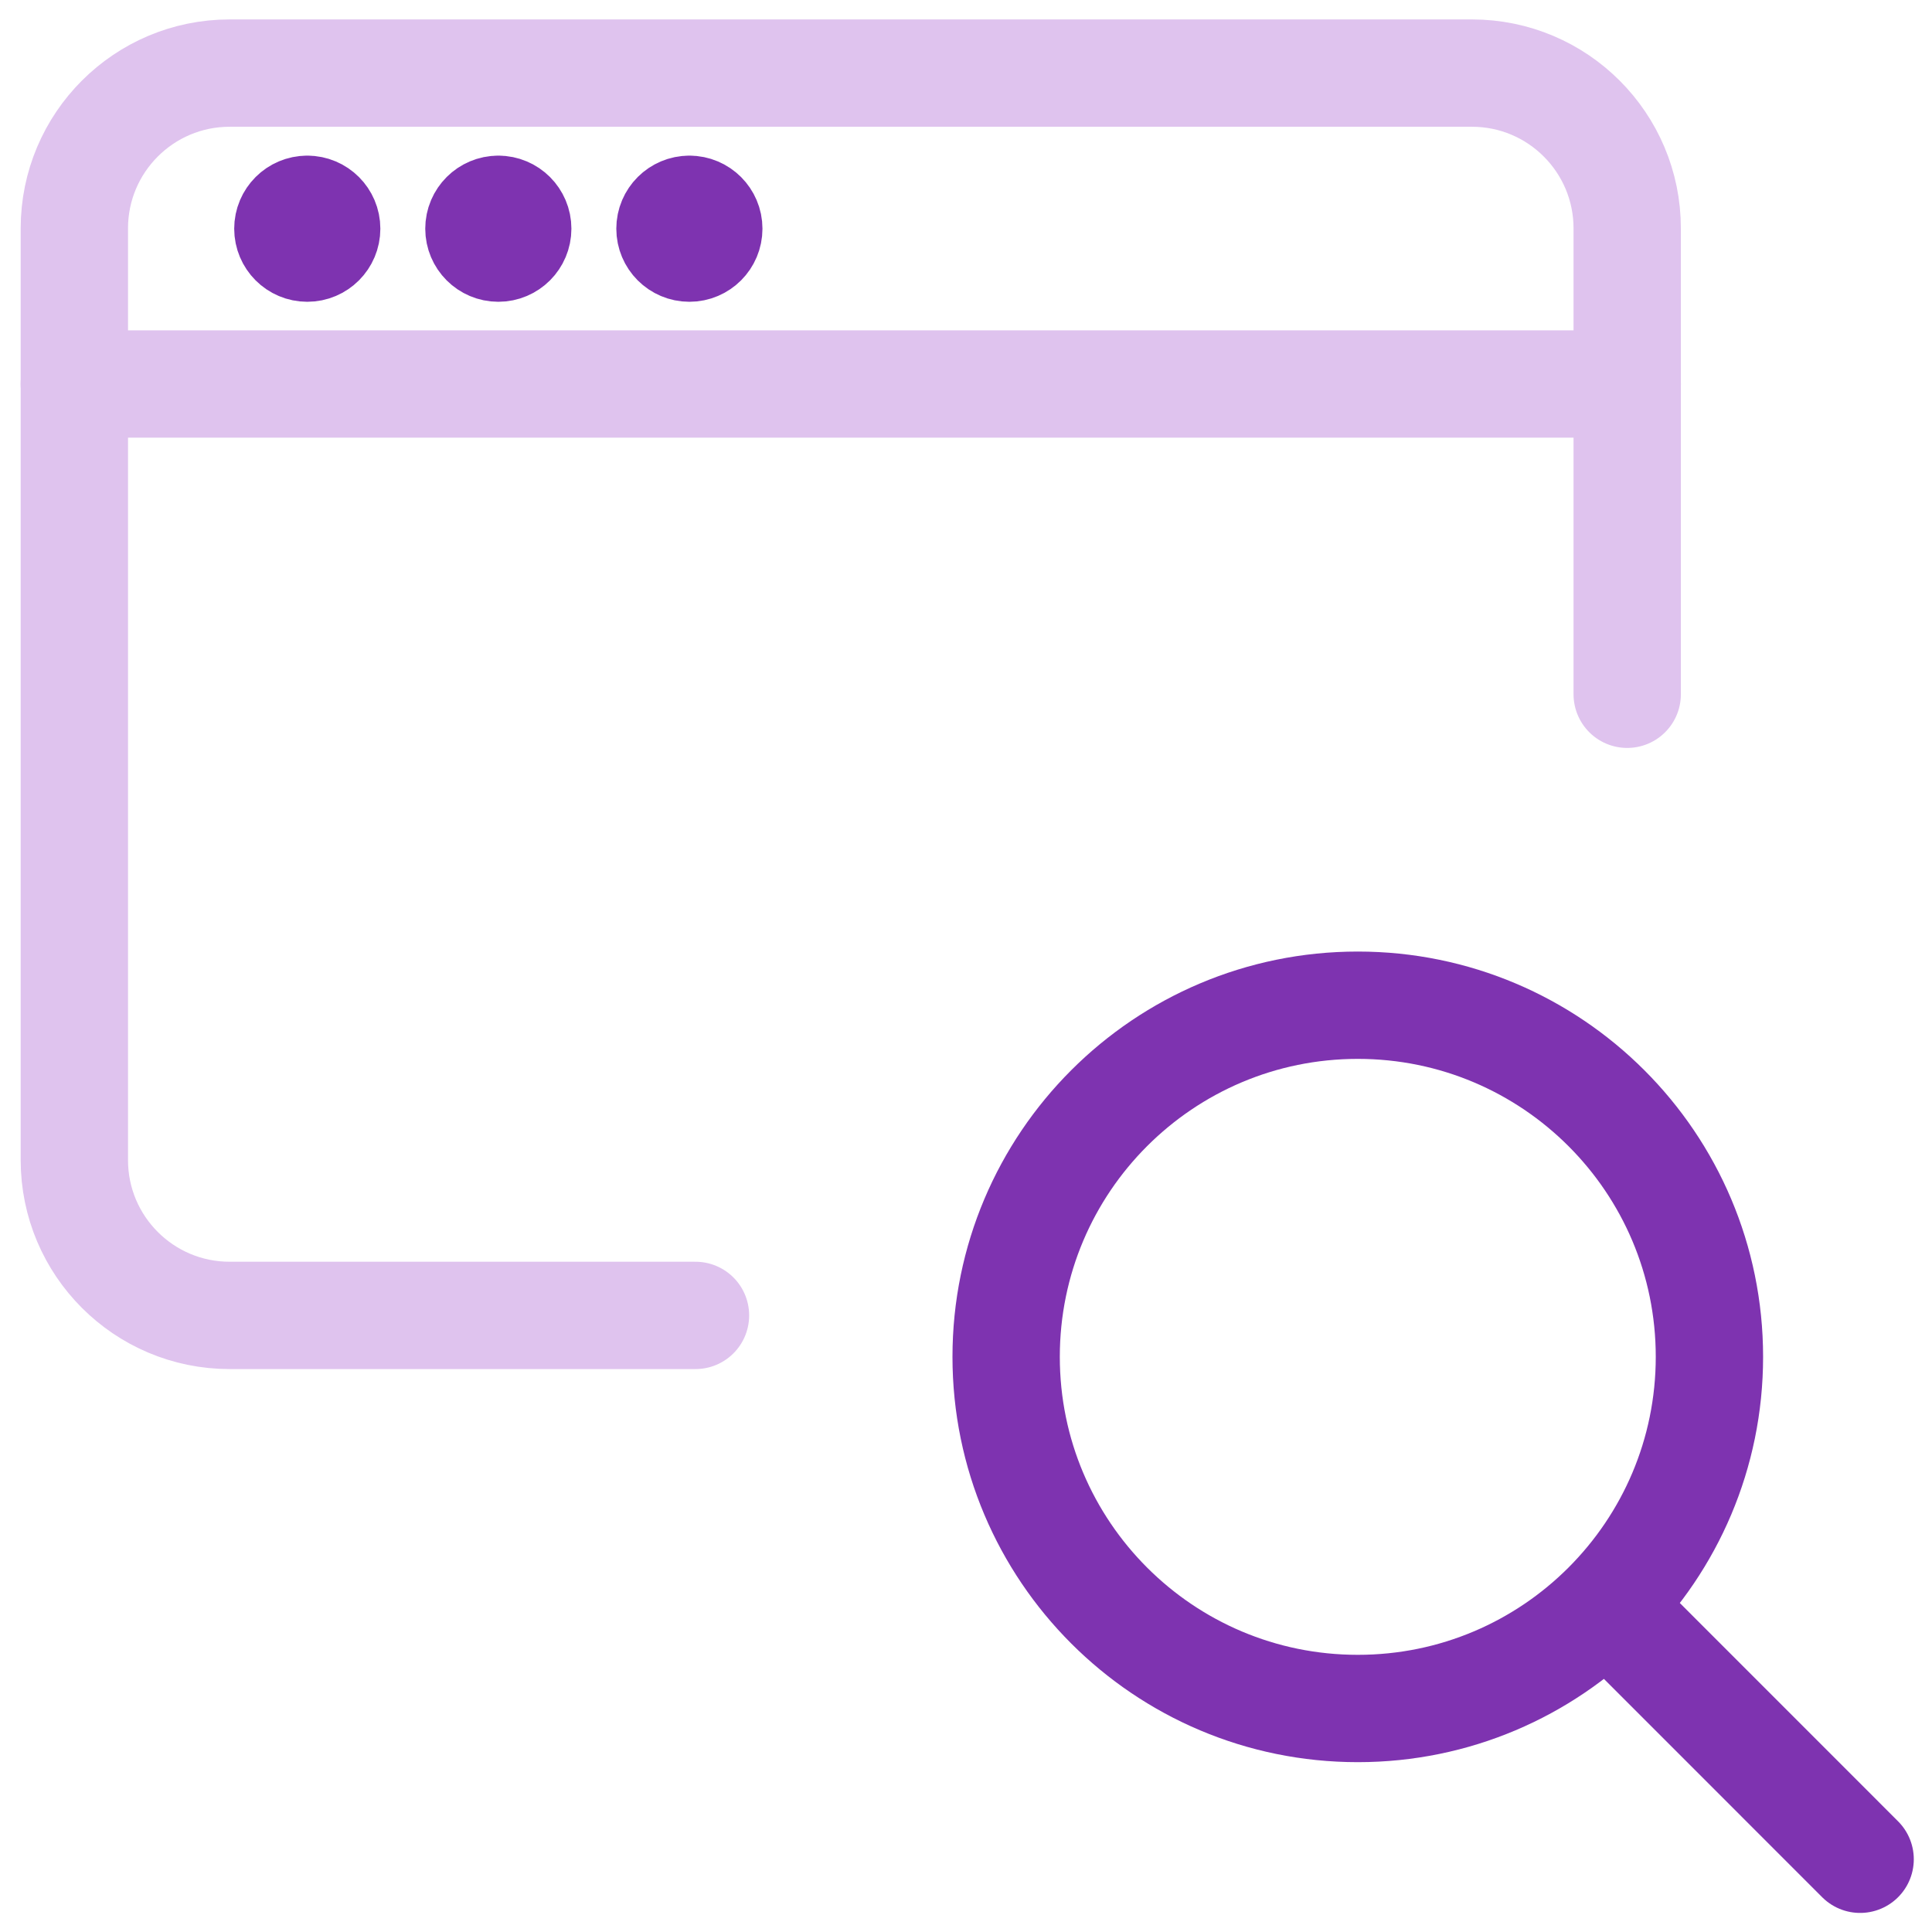
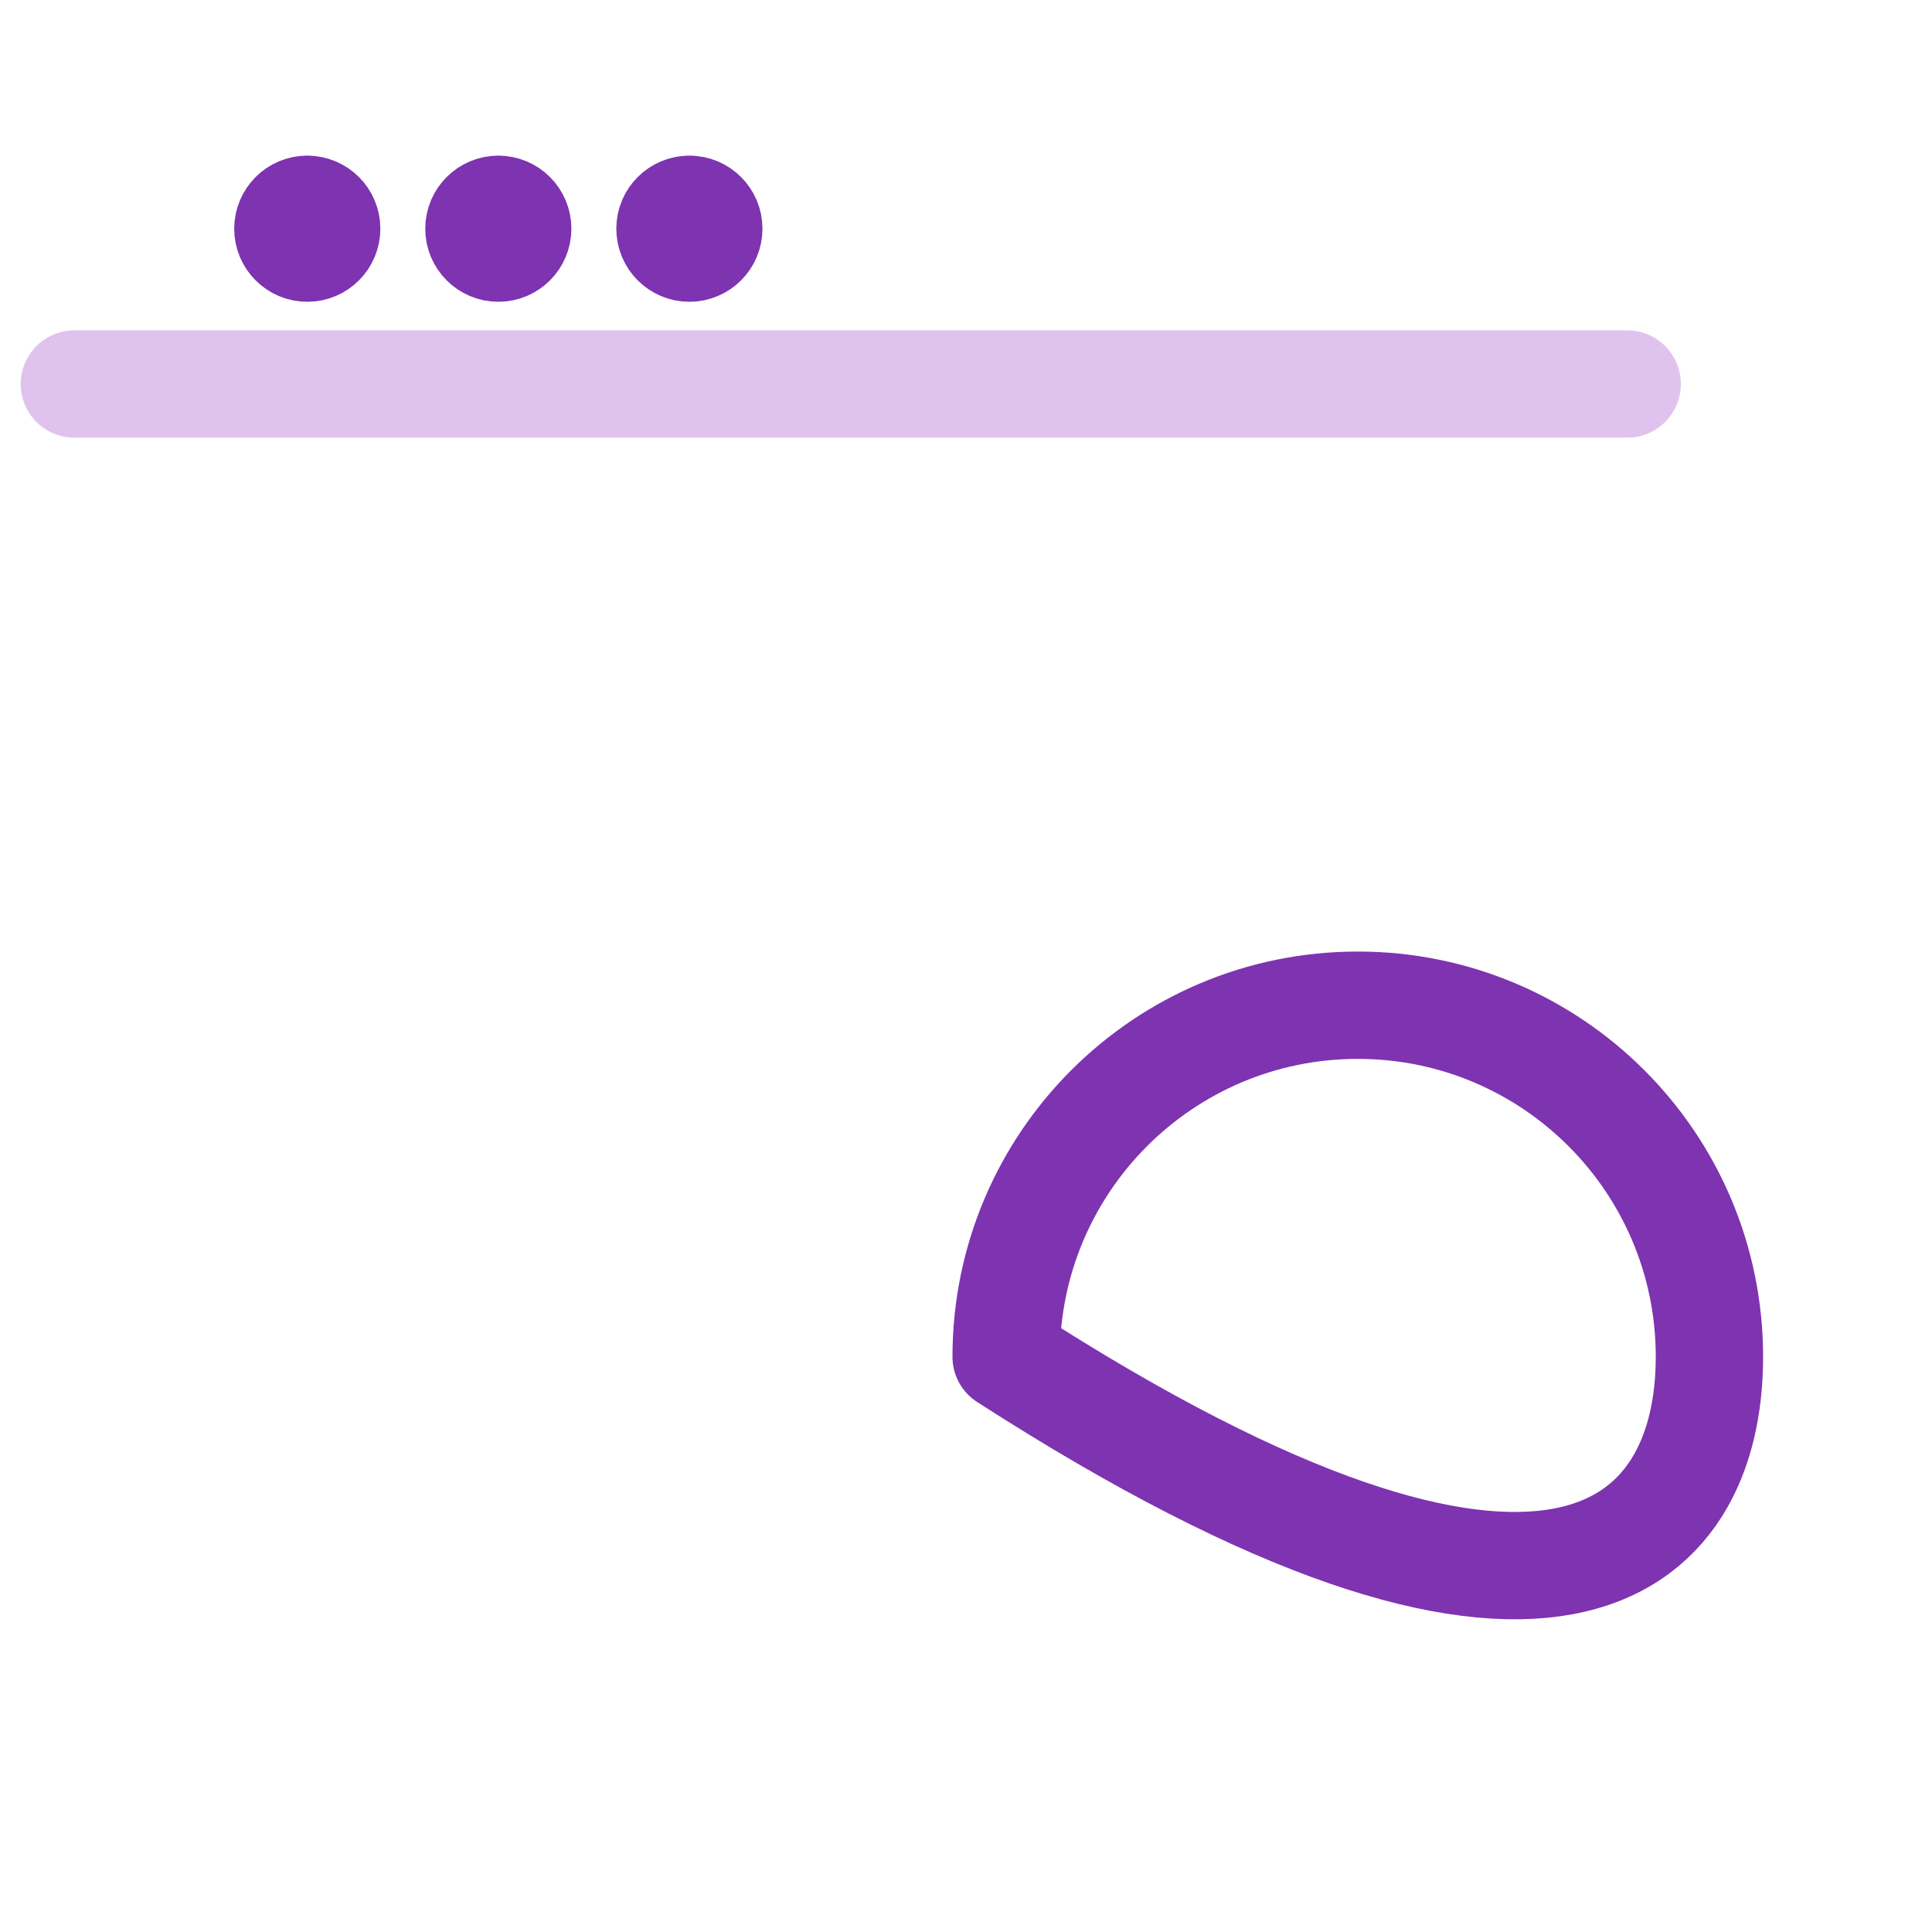
<svg xmlns="http://www.w3.org/2000/svg" width="54px" height="54px" viewBox="0 0 54 54" version="1.1">
  <title>market-intel</title>
  <g id="Symbols" stroke="none" stroke-width="1" fill="none" fill-rule="evenodd" stroke-linecap="round" stroke-linejoin="round">
    <g id="08)-Icon/Icon-00" transform="translate(2, 2)" stroke="#000000" stroke-width="3">
      <g id="market-intel">
-         <path d="M26.122,35.924 C26.122,41.353 30.522,45.753 35.951,45.753 C41.379,45.753 45.779,41.353 45.779,35.924 C45.779,30.496 41.379,26.096 35.951,26.096 C30.522,26.096 26.122,30.496 26.122,35.924 Z" id="Path" stroke="#7e33b0" />
-         <line x1="49.991" y1="49.967" x2="42.945" y2="42.919" id="Path" stroke="#7e33b0" />
+         <path d="M26.122,35.924 C41.379,45.753 45.779,41.353 45.779,35.924 C45.779,30.496 41.379,26.096 35.951,26.096 C30.522,26.096 26.122,30.496 26.122,35.924 Z" id="Path" stroke="#7e33b0" />
        <line x1="0.078" y1="8.733" x2="43.481" y2="8.733" id="Path" stroke="#dfc3ee" />
        <path d="M6.589,3.85 C6.289,3.85 6.046,4.093 6.046,4.392 C6.046,4.692 6.289,4.935 6.589,4.935 C6.888,4.935 7.131,4.692 7.131,4.392 C7.131,4.093 6.888,3.85 6.589,3.85" id="Path" stroke="#7e33b0" />
        <path d="M11.929,3.85 C11.629,3.85 11.386,4.093 11.386,4.392 C11.386,4.692 11.629,4.935 11.929,4.935 C12.228,4.935 12.471,4.692 12.471,4.392 C12.471,4.093 12.228,3.85 11.929,3.85" id="Path" stroke="#7e33b0" />
        <path d="M17.269,3.85 C16.969,3.85 16.726,4.093 16.726,4.392 C16.726,4.692 16.969,4.935 17.269,4.935 C17.568,4.935 17.811,4.692 17.811,4.392 C17.811,4.093 17.568,3.85 17.269,3.85" id="Path" stroke="#7e33b0" />
-         <path d="M17.439,34.766 L4.418,34.766 C2.021,34.766 0.078,32.822 0.078,30.425 L0.078,4.384 C0.078,1.987 2.021,0.043 4.418,0.043 L39.141,0.043 C41.538,0.043 43.481,1.987 43.481,4.384 L43.481,17.405" id="Path" stroke="#dfc3ee" />
      </g>
    </g>
  </g>
</svg>